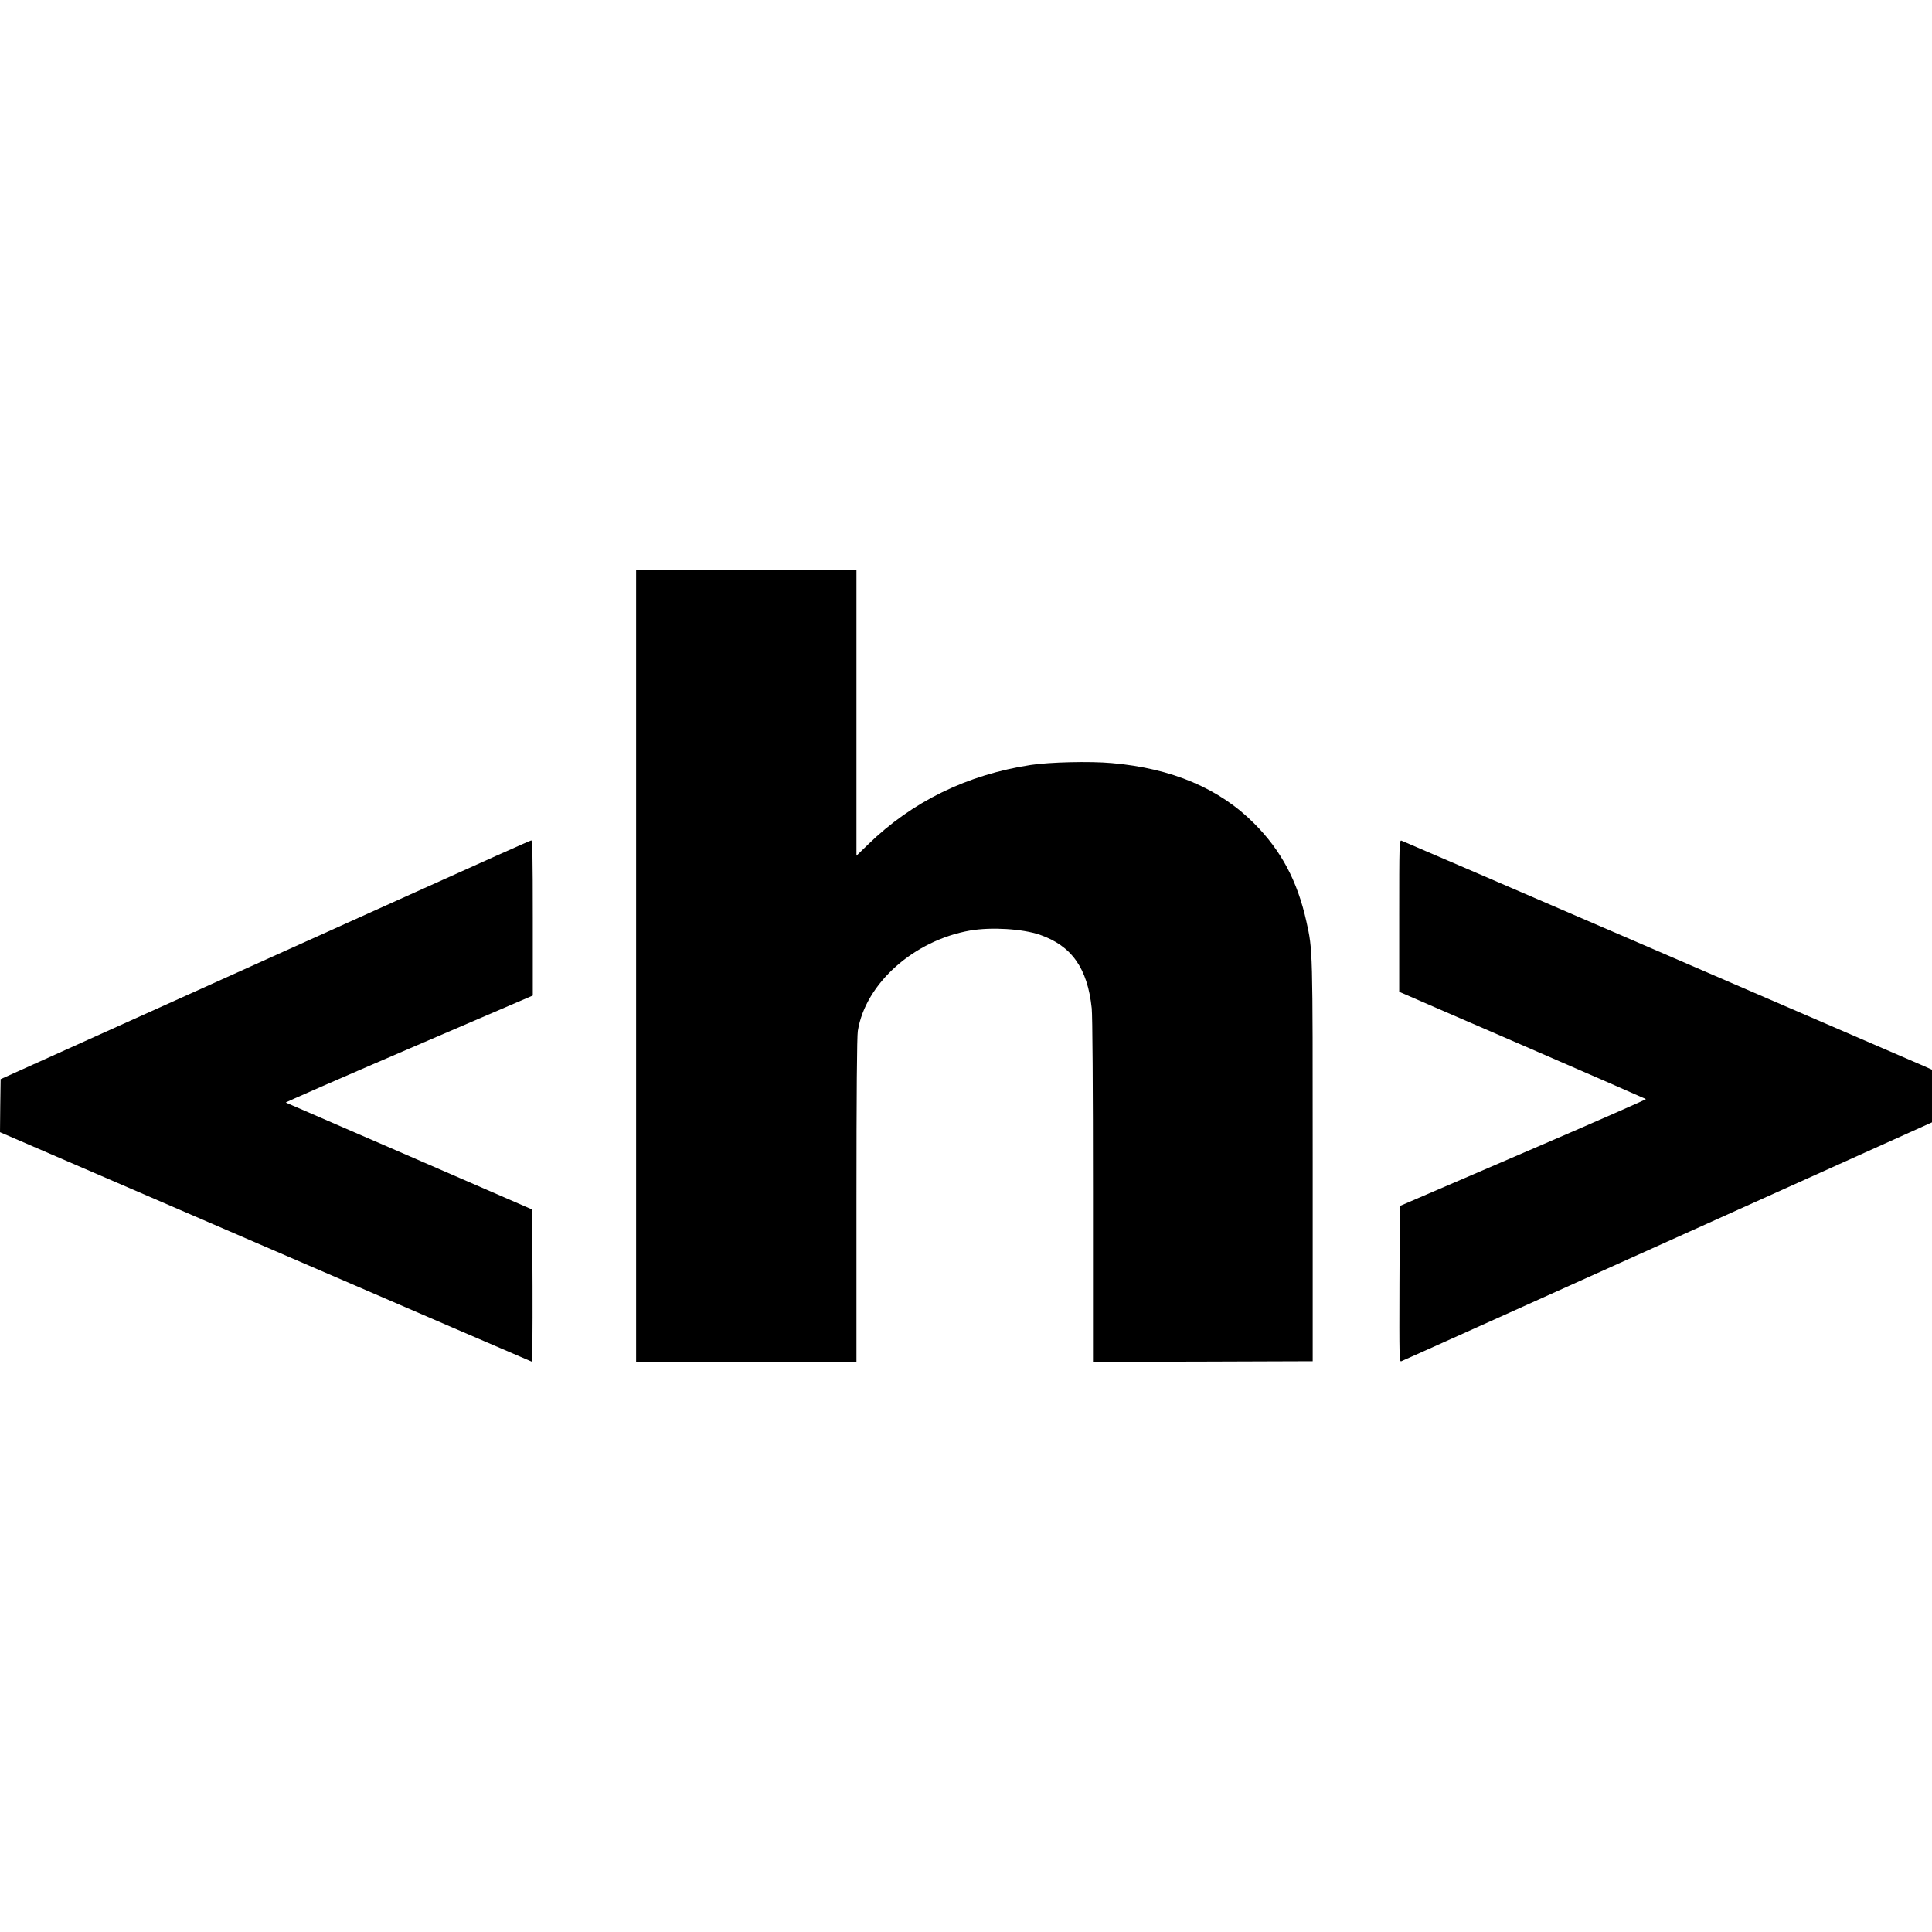
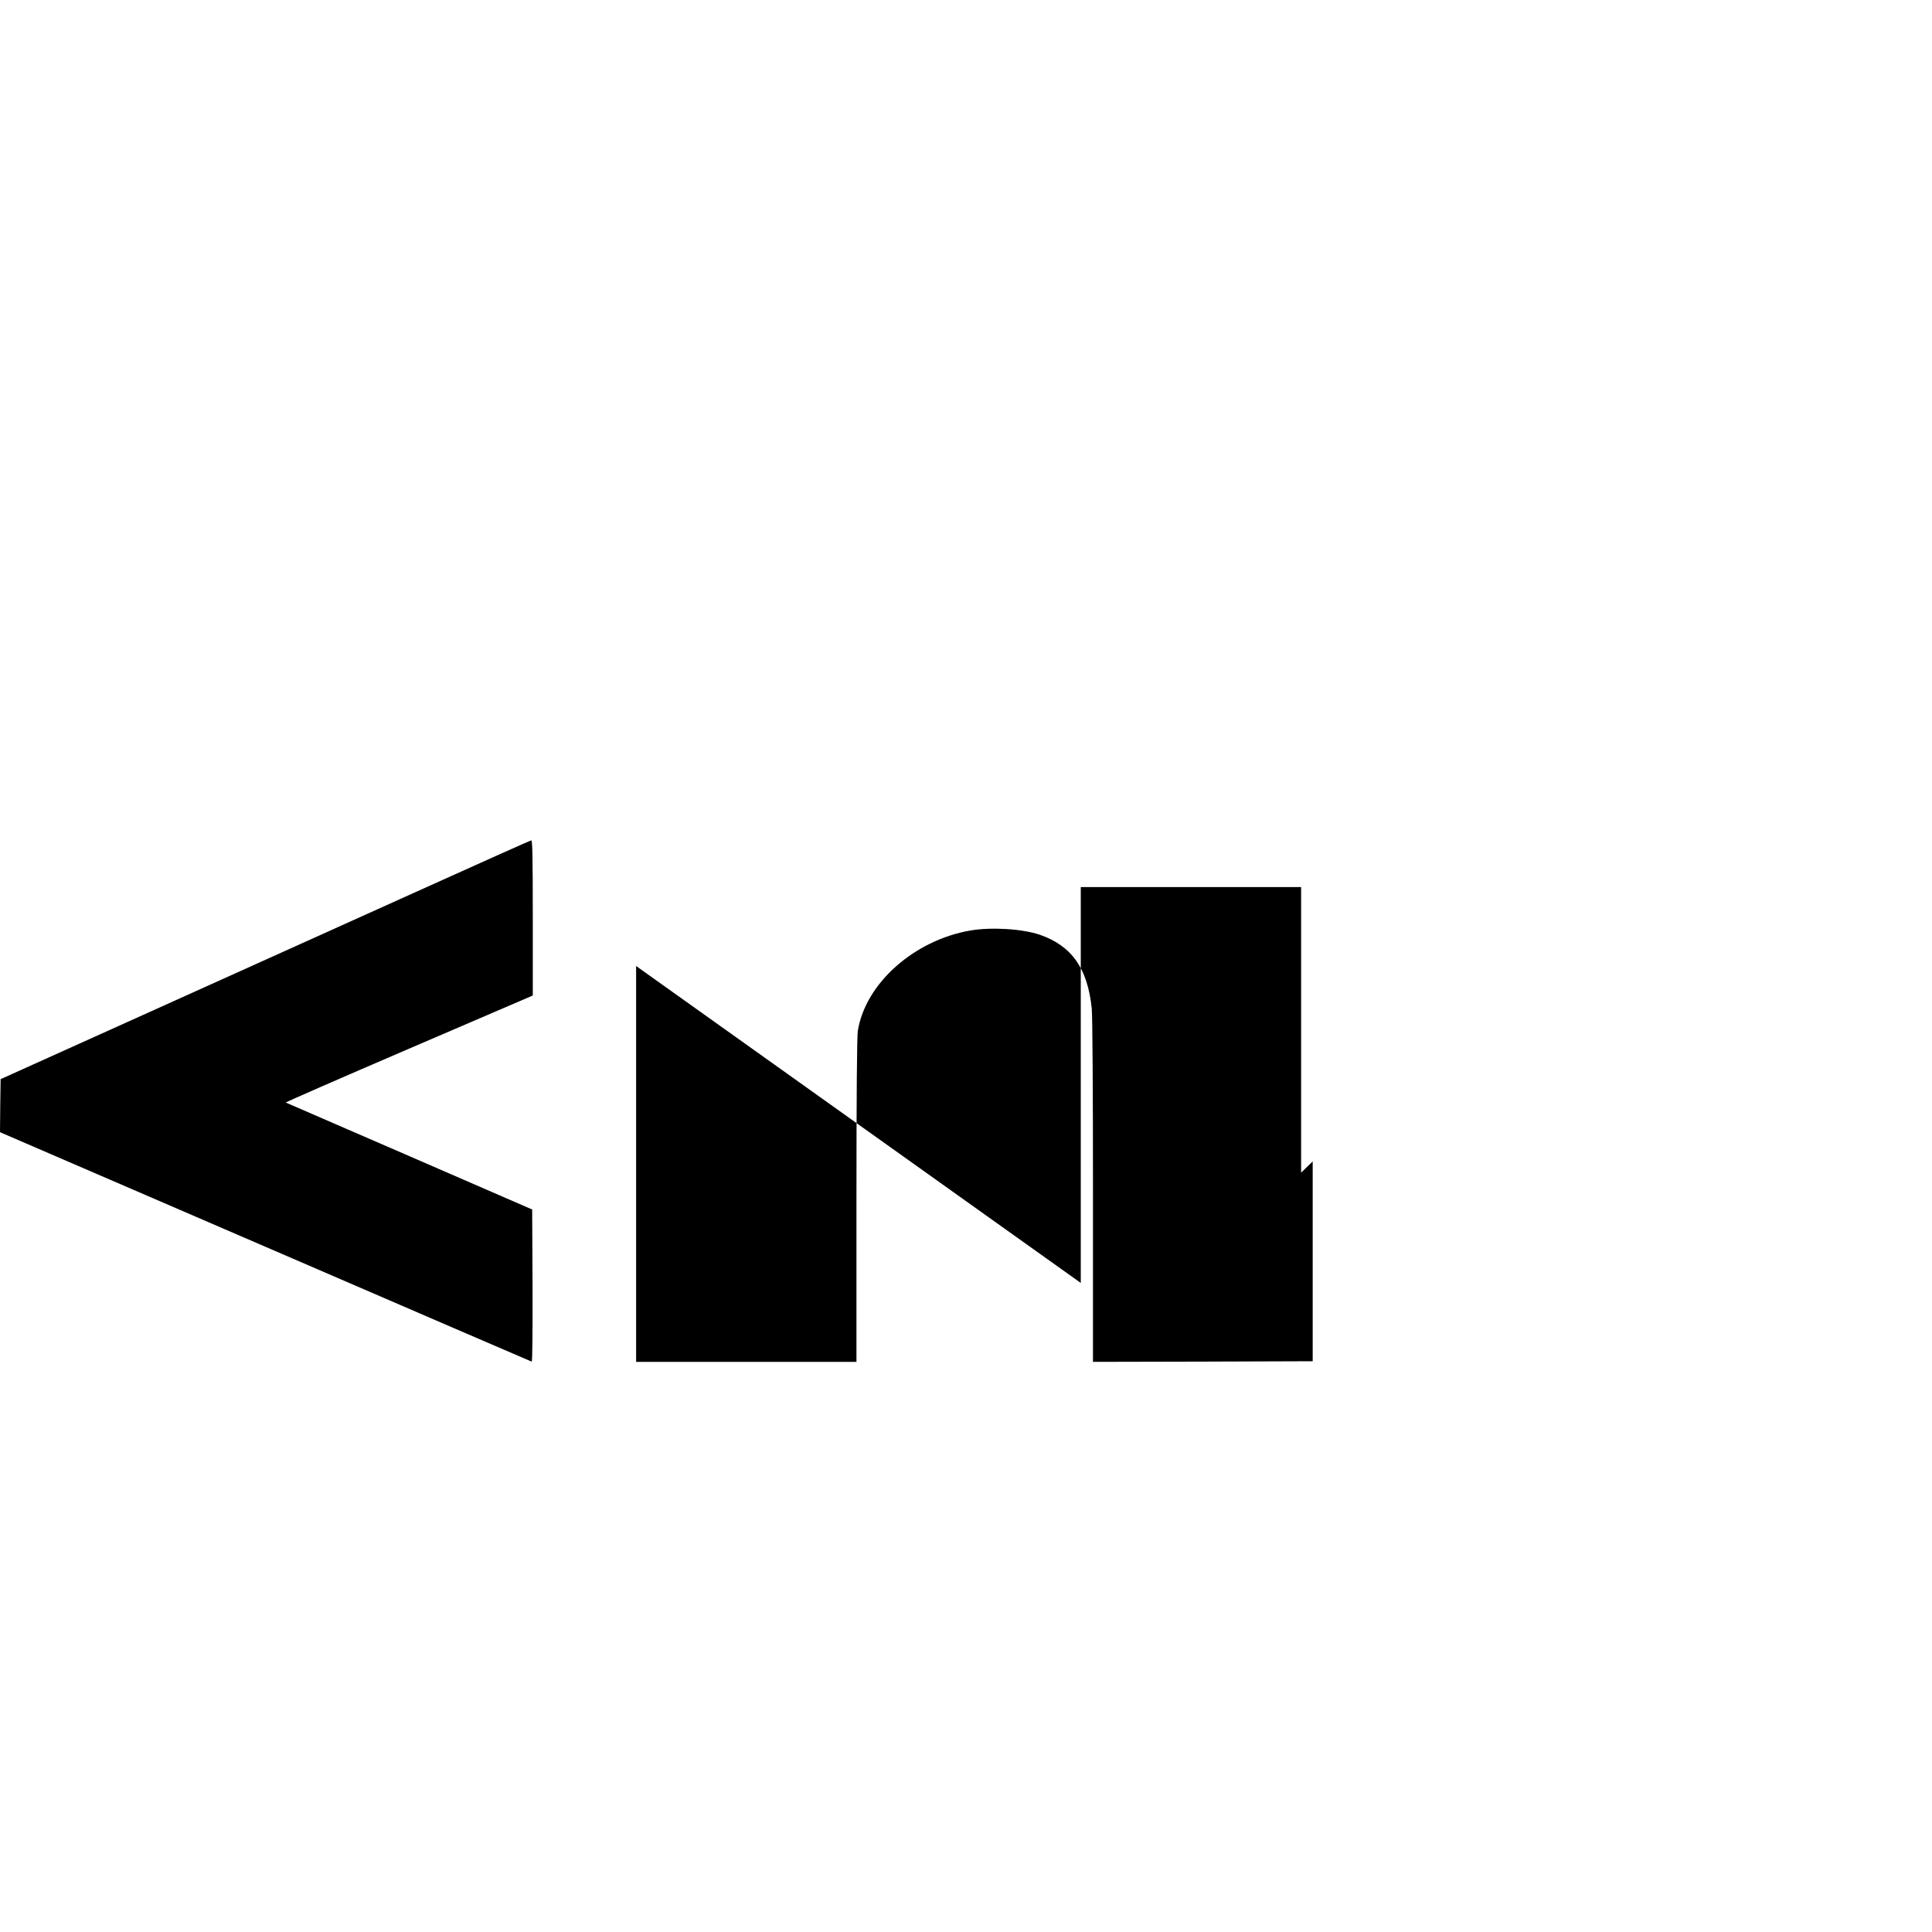
<svg xmlns="http://www.w3.org/2000/svg" version="1.0" width="1552pt" height="1552pt" viewBox="0 0 1552 1552" preserveAspectRatio="xMidYMid meet">
  <g transform="translate(0,1552) scale(0.1,-0.1)" fill="#000000" stroke="none">
-     <path d="M5110 7760 l0 -3180 885 0 885 0 0 1298 c0 854 4 1319 11 1361 61 380 450 727 903 806 170 29 418 14 559 -34 256 -89 383 -268 417 -591 6 -58 10 -624 10 -1468 l0 -1372 883 2 882 3 0 1605 c0 1721 1 1694 -51 1929 -72 324 -203 570 -419 786 -279 281 -661 443 -1143 485 -175 16 -503 8 -652 -15 -511 -78 -954 -295 -1307 -639 l-93 -90 0 1147 0 1147 -885 0 -885 0 0 -3180z" />
+     <path d="M5110 7760 l0 -3180 885 0 885 0 0 1298 c0 854 4 1319 11 1361 61 380 450 727 903 806 170 29 418 14 559 -34 256 -89 383 -268 417 -591 6 -58 10 -624 10 -1468 l0 -1372 883 2 882 3 0 1605 l-93 -90 0 1147 0 1147 -885 0 -885 0 0 -3180z" />
    <path d="M3330 8350 c-509 -229 -1465 -661 -2125 -958 l-1200 -541 -3 -213 -2 -213 2131 -920 c1172 -506 2135 -922 2140 -923 6 -2 8 232 7 609 l-3 613 -985 428 c-542 235 -989 429 -994 431 -5 2 439 196 988 432 l996 428 0 624 c0 492 -3 623 -12 622 -7 0 -429 -189 -938 -419z" />
-     <path d="M11240 8163 l0 -610 23 -10 c12 -6 456 -198 987 -428 531 -230 968 -421 972 -424 3 -3 -440 -198 -985 -432 l-992 -427 -3 -627 c-2 -595 -1 -627 15 -620 10 3 973 437 2141 963 l2122 956 0 212 0 211 -62 28 c-445 193 -4188 1809 -4200 1812 -17 5 -18 -29 -18 -604z" />
  </g>
</svg>